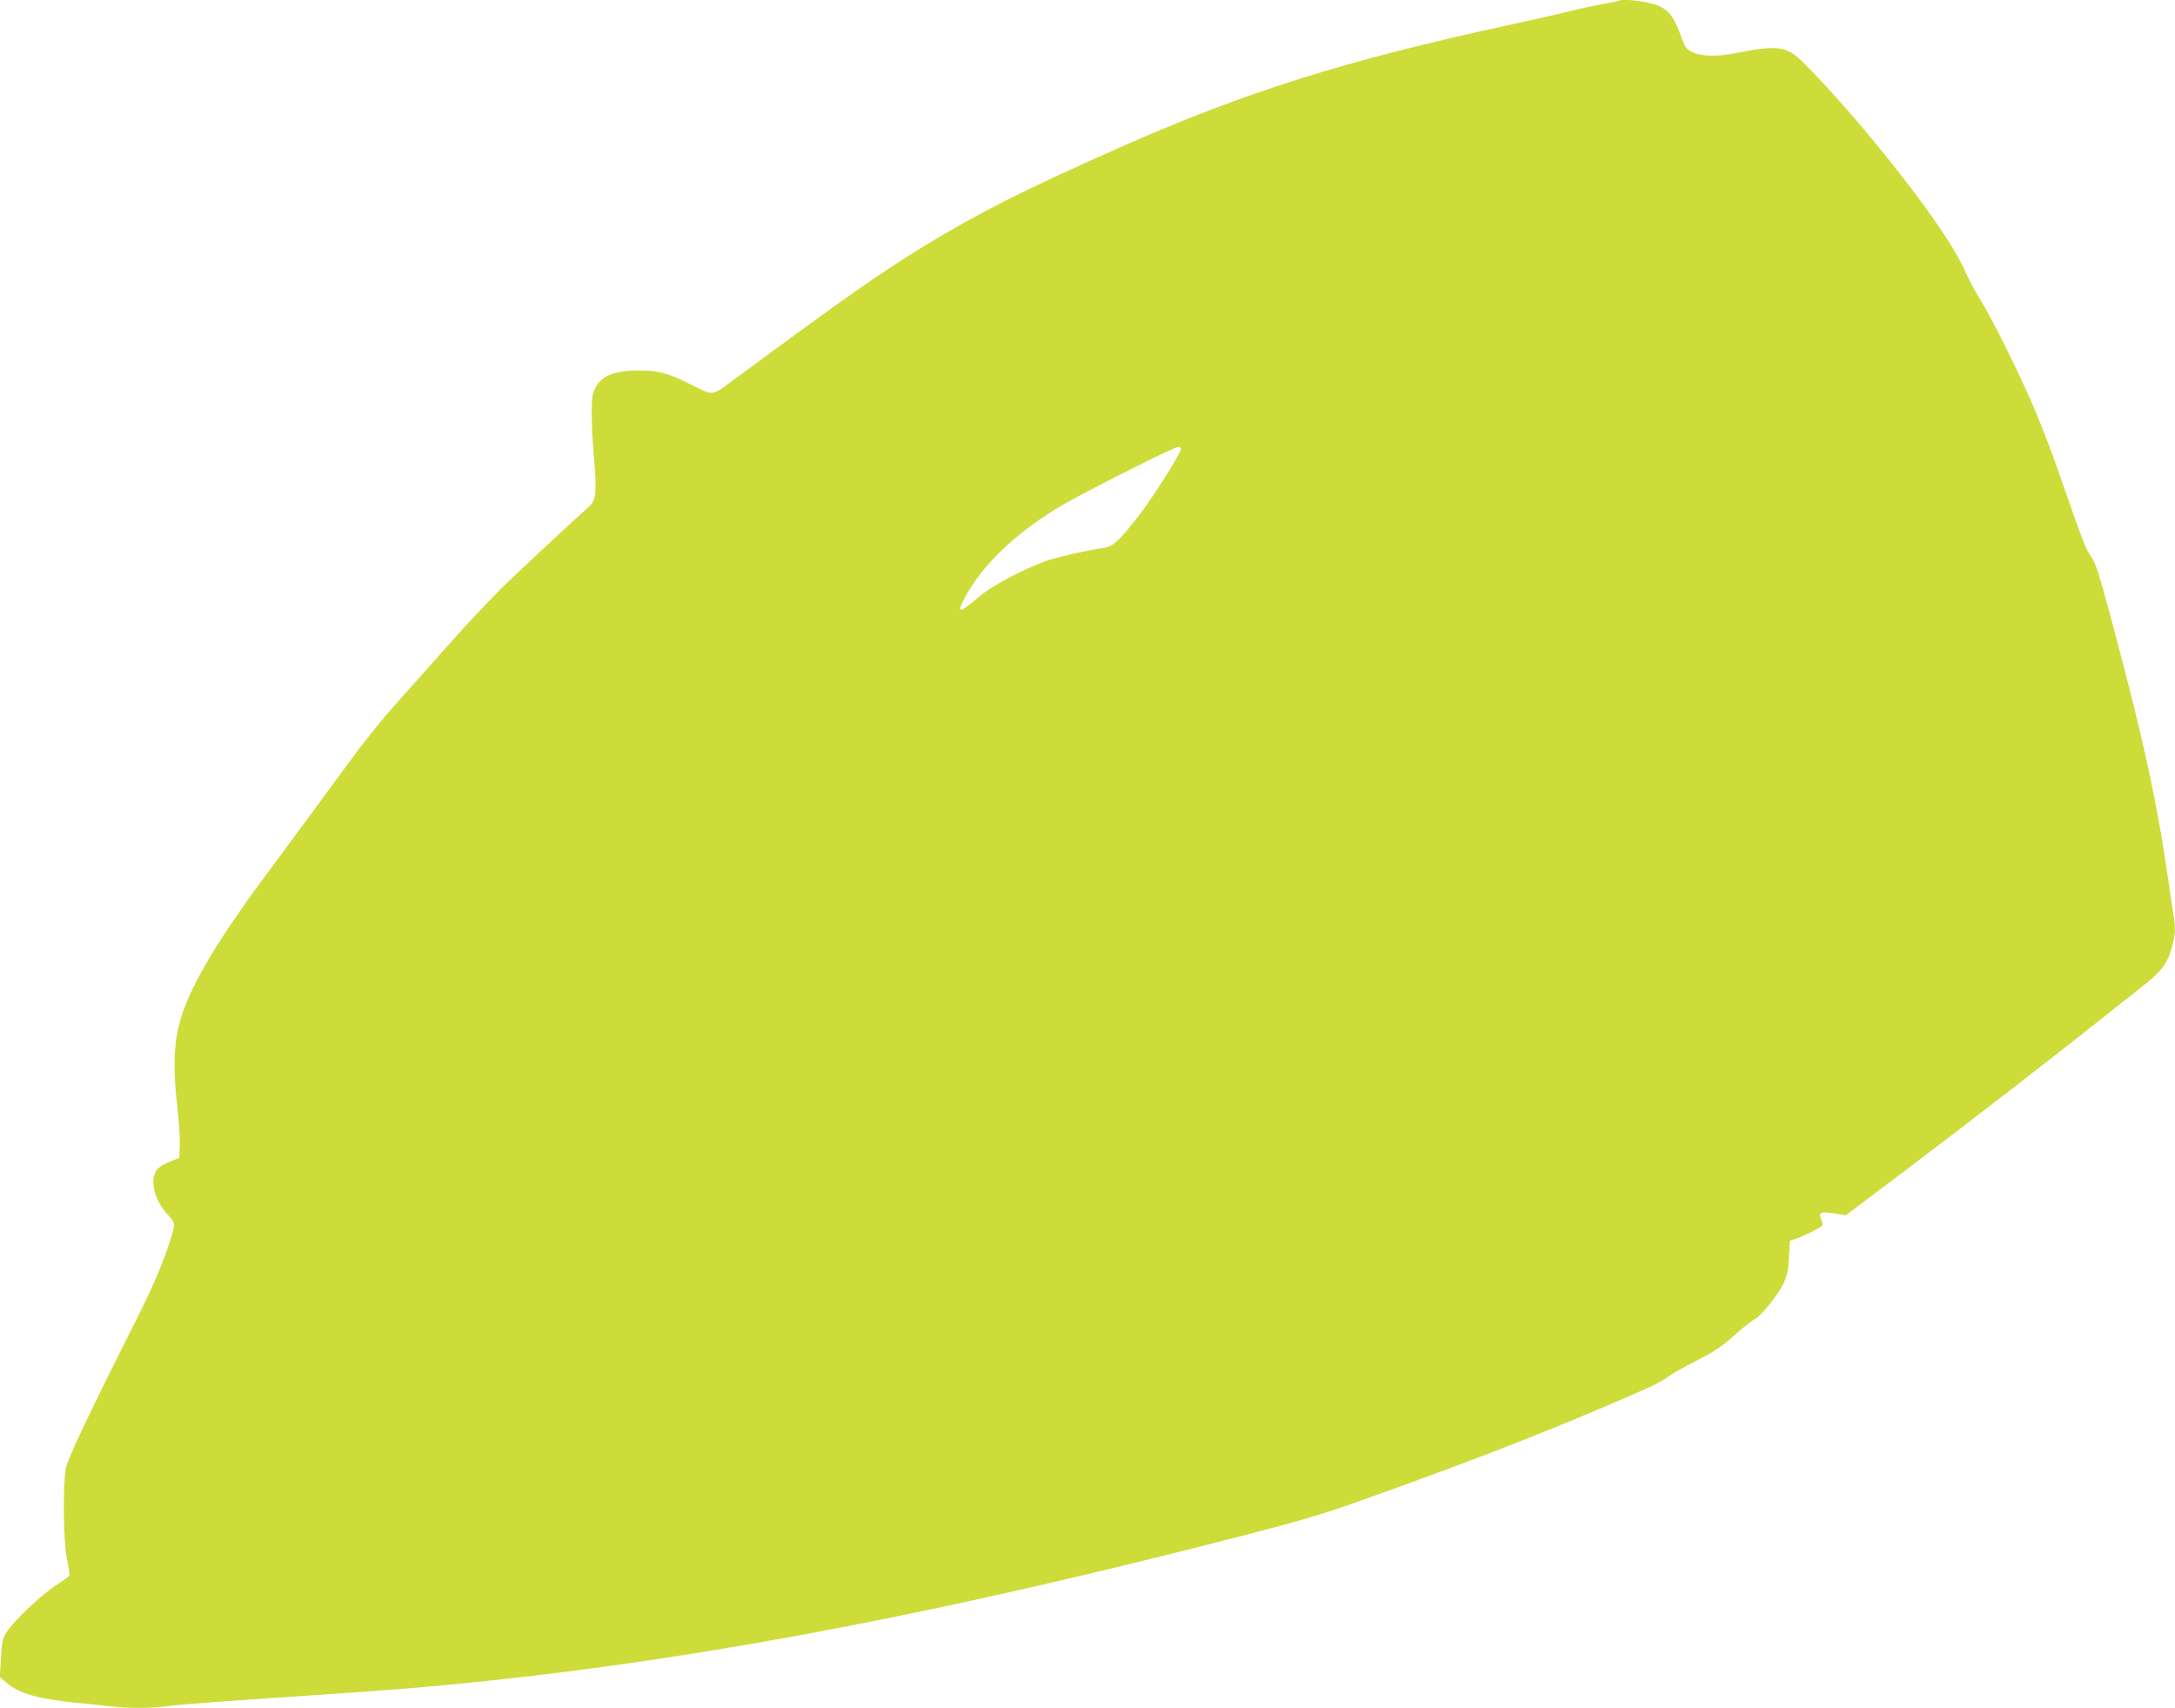
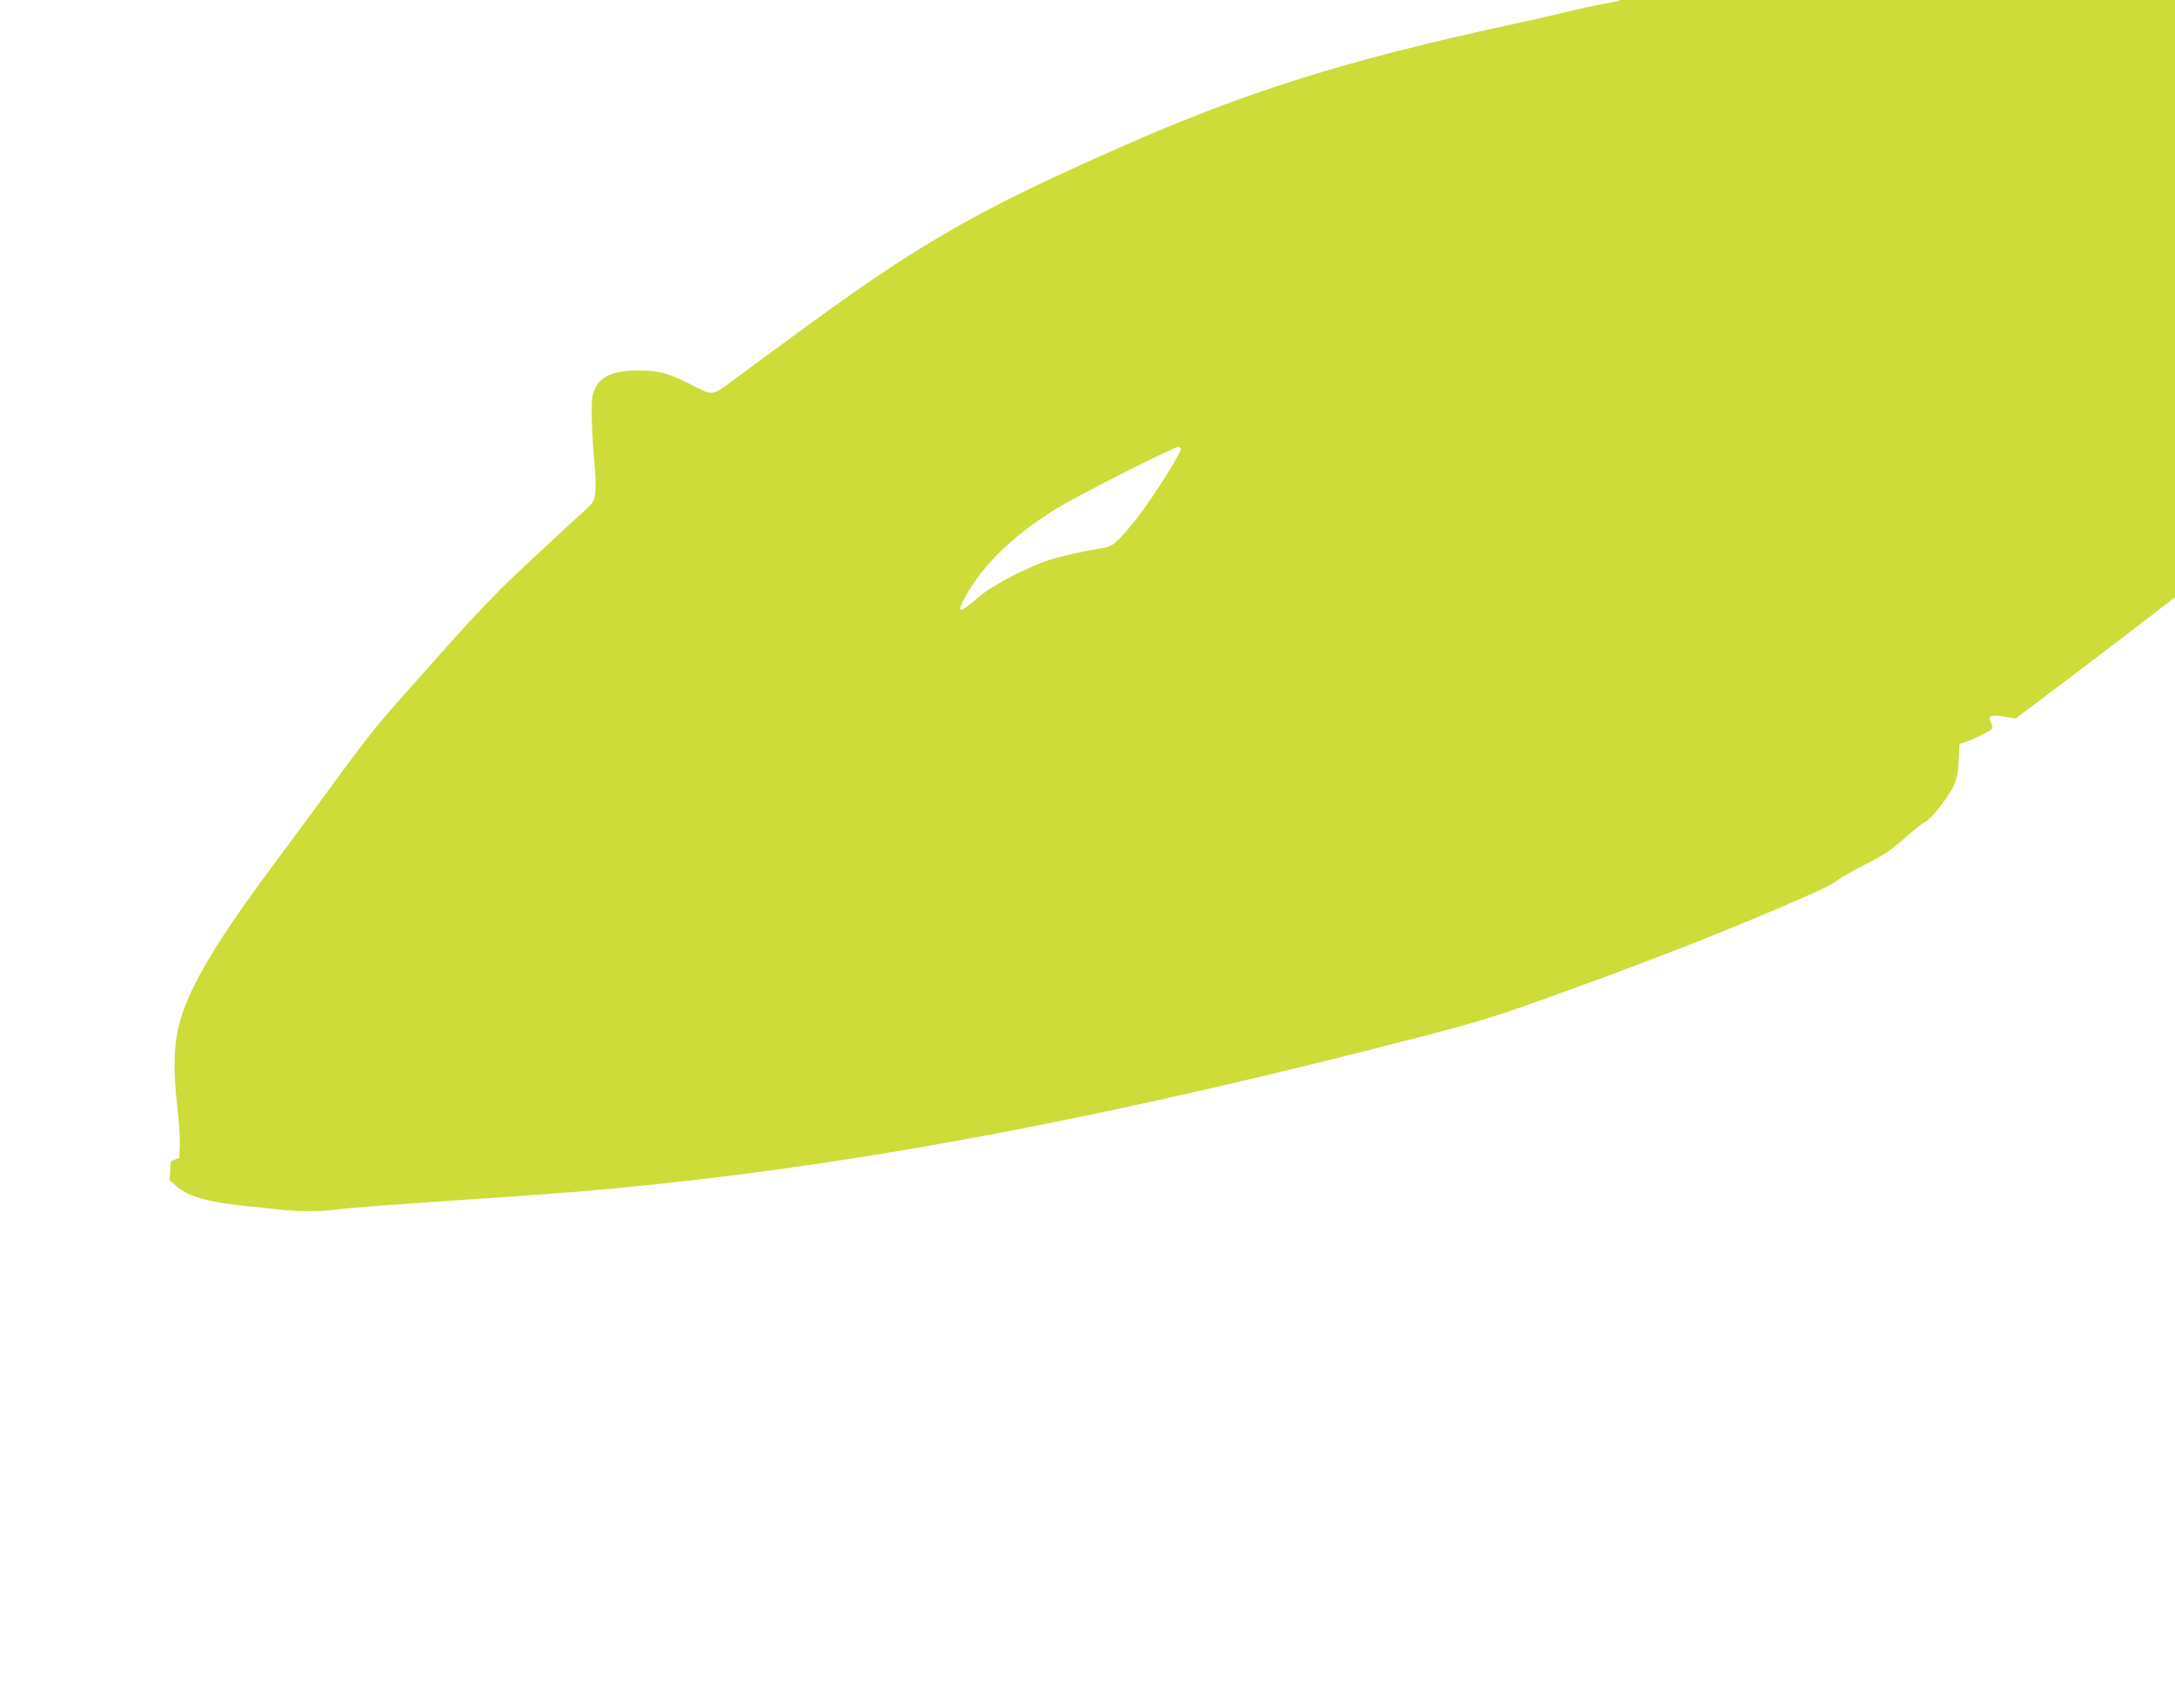
<svg xmlns="http://www.w3.org/2000/svg" version="1.0" width="1280pt" height="1005pt" viewBox="0 0 1280 1005" preserveAspectRatio="xMidYMid meet">
  <g transform="translate(0,1005) scale(0.1,-0.1)" fill="#cddc39" stroke="none">
-     <path d="M9529 10046 c-2 -2 -46 -11 -98 -20 -52 -9 -147 -30 -210 -46 -64 -16 -213 -50 -331 -75 -970 -210 -1563 -396 -2305 -725 -560 -248 -827 -383 -1151 -581 -258 -158 -458 -298 -1101 -773 -150 -111 -130 -107 -264 -40 -138 69 -194 84 -307 84 -169 0 -245 -40 -273 -142 -12 -46 -8 -210 10 -413 6 -60 8 -135 4 -165 -6 -48 -11 -58 -52 -95 -66 -59 -253 -232 -433 -402 -87 -81 -251 -253 -365 -382 -114 -129 -253 -284 -308 -346 -122 -137 -218 -258 -412 -525 -82 -113 -225 -306 -317 -430 -340 -454 -506 -733 -561 -945 -33 -124 -36 -279 -11 -495 9 -80 16 -179 14 -220 l-3 -74 -50 -19 c-27 -10 -61 -29 -74 -41 -54 -54 -29 -181 54 -271 48 -53 48 -52 18 -150 -39 -127 -103 -276 -198 -465 -279 -554 -404 -818 -416 -875 -20 -90 -17 -417 4 -533 9 -50 17 -96 17 -100 0 -5 -37 -33 -82 -62 -88 -57 -247 -208 -290 -275 -22 -34 -27 -55 -32 -151 l-7 -112 42 -36 c73 -62 184 -93 409 -116 63 -6 151 -15 194 -20 102 -13 245 -13 338 0 84 11 332 29 868 65 476 32 676 48 1028 85 1329 141 2723 410 4484 866 276 71 433 118 630 188 703 250 1198 444 1697 665 52 23 108 53 124 67 16 13 90 56 165 94 111 57 154 85 227 151 49 44 104 88 122 97 40 21 135 140 170 212 21 44 27 74 31 152 l5 97 36 12 c47 15 148 66 155 78 4 5 1 21 -6 36 -18 40 -2 48 77 35 l68 -11 336 253 c354 267 909 696 1158 895 81 65 187 149 234 185 125 97 161 142 187 232 25 83 27 121 12 210 -6 33 -22 142 -36 241 -59 410 -144 800 -310 1420 -97 362 -109 400 -144 449 -27 40 -44 84 -184 486 -35 102 -94 257 -131 345 -84 203 -257 554 -327 665 -30 47 -66 114 -82 150 -71 170 -276 461 -588 837 -131 158 -345 392 -409 446 -74 64 -143 69 -357 26 -118 -24 -207 -22 -264 5 -31 15 -41 28 -58 74 -56 156 -88 190 -200 216 -67 15 -161 22 -171 12z m-2579 -2637 c0 -27 -175 -302 -260 -409 -110 -138 -142 -167 -196 -174 -93 -14 -239 -46 -319 -71 -122 -39 -330 -146 -405 -210 -128 -108 -144 -110 -91 -10 99 185 287 368 538 522 120 75 688 362 716 363 9 0 17 -5 17 -11z" />
+     <path d="M9529 10046 c-2 -2 -46 -11 -98 -20 -52 -9 -147 -30 -210 -46 -64 -16 -213 -50 -331 -75 -970 -210 -1563 -396 -2305 -725 -560 -248 -827 -383 -1151 -581 -258 -158 -458 -298 -1101 -773 -150 -111 -130 -107 -264 -40 -138 69 -194 84 -307 84 -169 0 -245 -40 -273 -142 -12 -46 -8 -210 10 -413 6 -60 8 -135 4 -165 -6 -48 -11 -58 -52 -95 -66 -59 -253 -232 -433 -402 -87 -81 -251 -253 -365 -382 -114 -129 -253 -284 -308 -346 -122 -137 -218 -258 -412 -525 -82 -113 -225 -306 -317 -430 -340 -454 -506 -733 -561 -945 -33 -124 -36 -279 -11 -495 9 -80 16 -179 14 -220 l-3 -74 -50 -19 l-7 -112 42 -36 c73 -62 184 -93 409 -116 63 -6 151 -15 194 -20 102 -13 245 -13 338 0 84 11 332 29 868 65 476 32 676 48 1028 85 1329 141 2723 410 4484 866 276 71 433 118 630 188 703 250 1198 444 1697 665 52 23 108 53 124 67 16 13 90 56 165 94 111 57 154 85 227 151 49 44 104 88 122 97 40 21 135 140 170 212 21 44 27 74 31 152 l5 97 36 12 c47 15 148 66 155 78 4 5 1 21 -6 36 -18 40 -2 48 77 35 l68 -11 336 253 c354 267 909 696 1158 895 81 65 187 149 234 185 125 97 161 142 187 232 25 83 27 121 12 210 -6 33 -22 142 -36 241 -59 410 -144 800 -310 1420 -97 362 -109 400 -144 449 -27 40 -44 84 -184 486 -35 102 -94 257 -131 345 -84 203 -257 554 -327 665 -30 47 -66 114 -82 150 -71 170 -276 461 -588 837 -131 158 -345 392 -409 446 -74 64 -143 69 -357 26 -118 -24 -207 -22 -264 5 -31 15 -41 28 -58 74 -56 156 -88 190 -200 216 -67 15 -161 22 -171 12z m-2579 -2637 c0 -27 -175 -302 -260 -409 -110 -138 -142 -167 -196 -174 -93 -14 -239 -46 -319 -71 -122 -39 -330 -146 -405 -210 -128 -108 -144 -110 -91 -10 99 185 287 368 538 522 120 75 688 362 716 363 9 0 17 -5 17 -11z" />
  </g>
</svg>